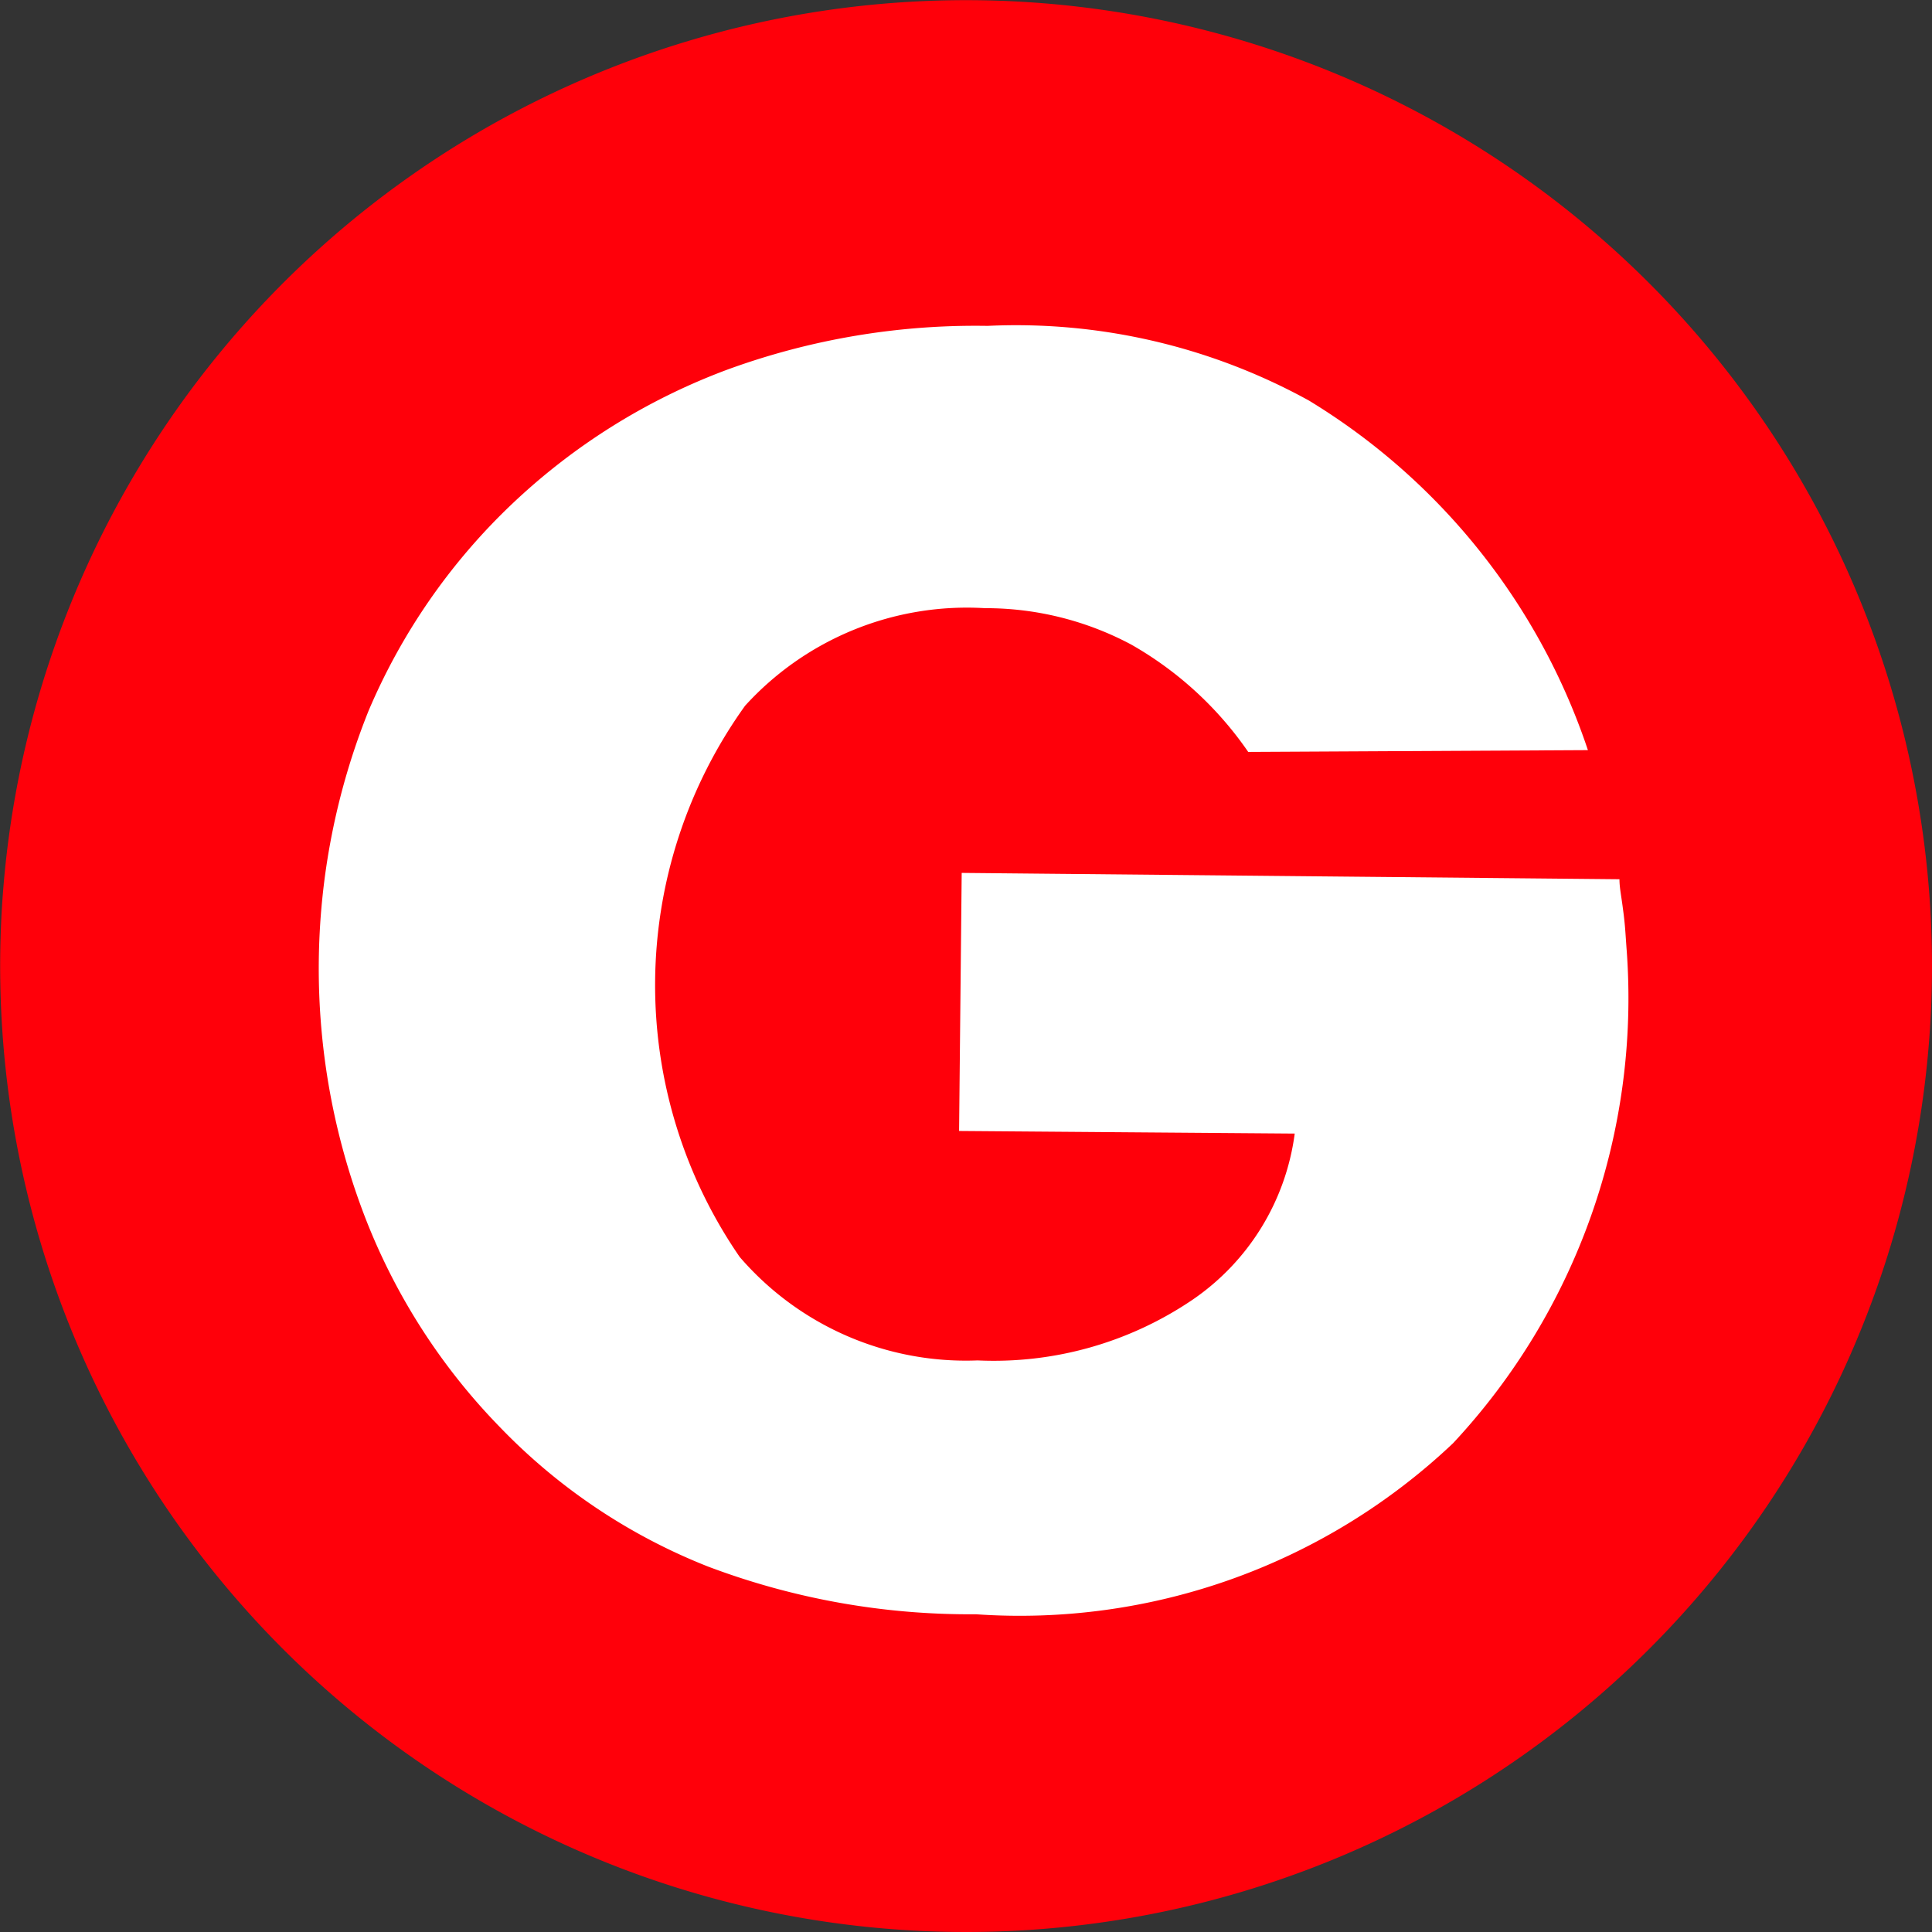
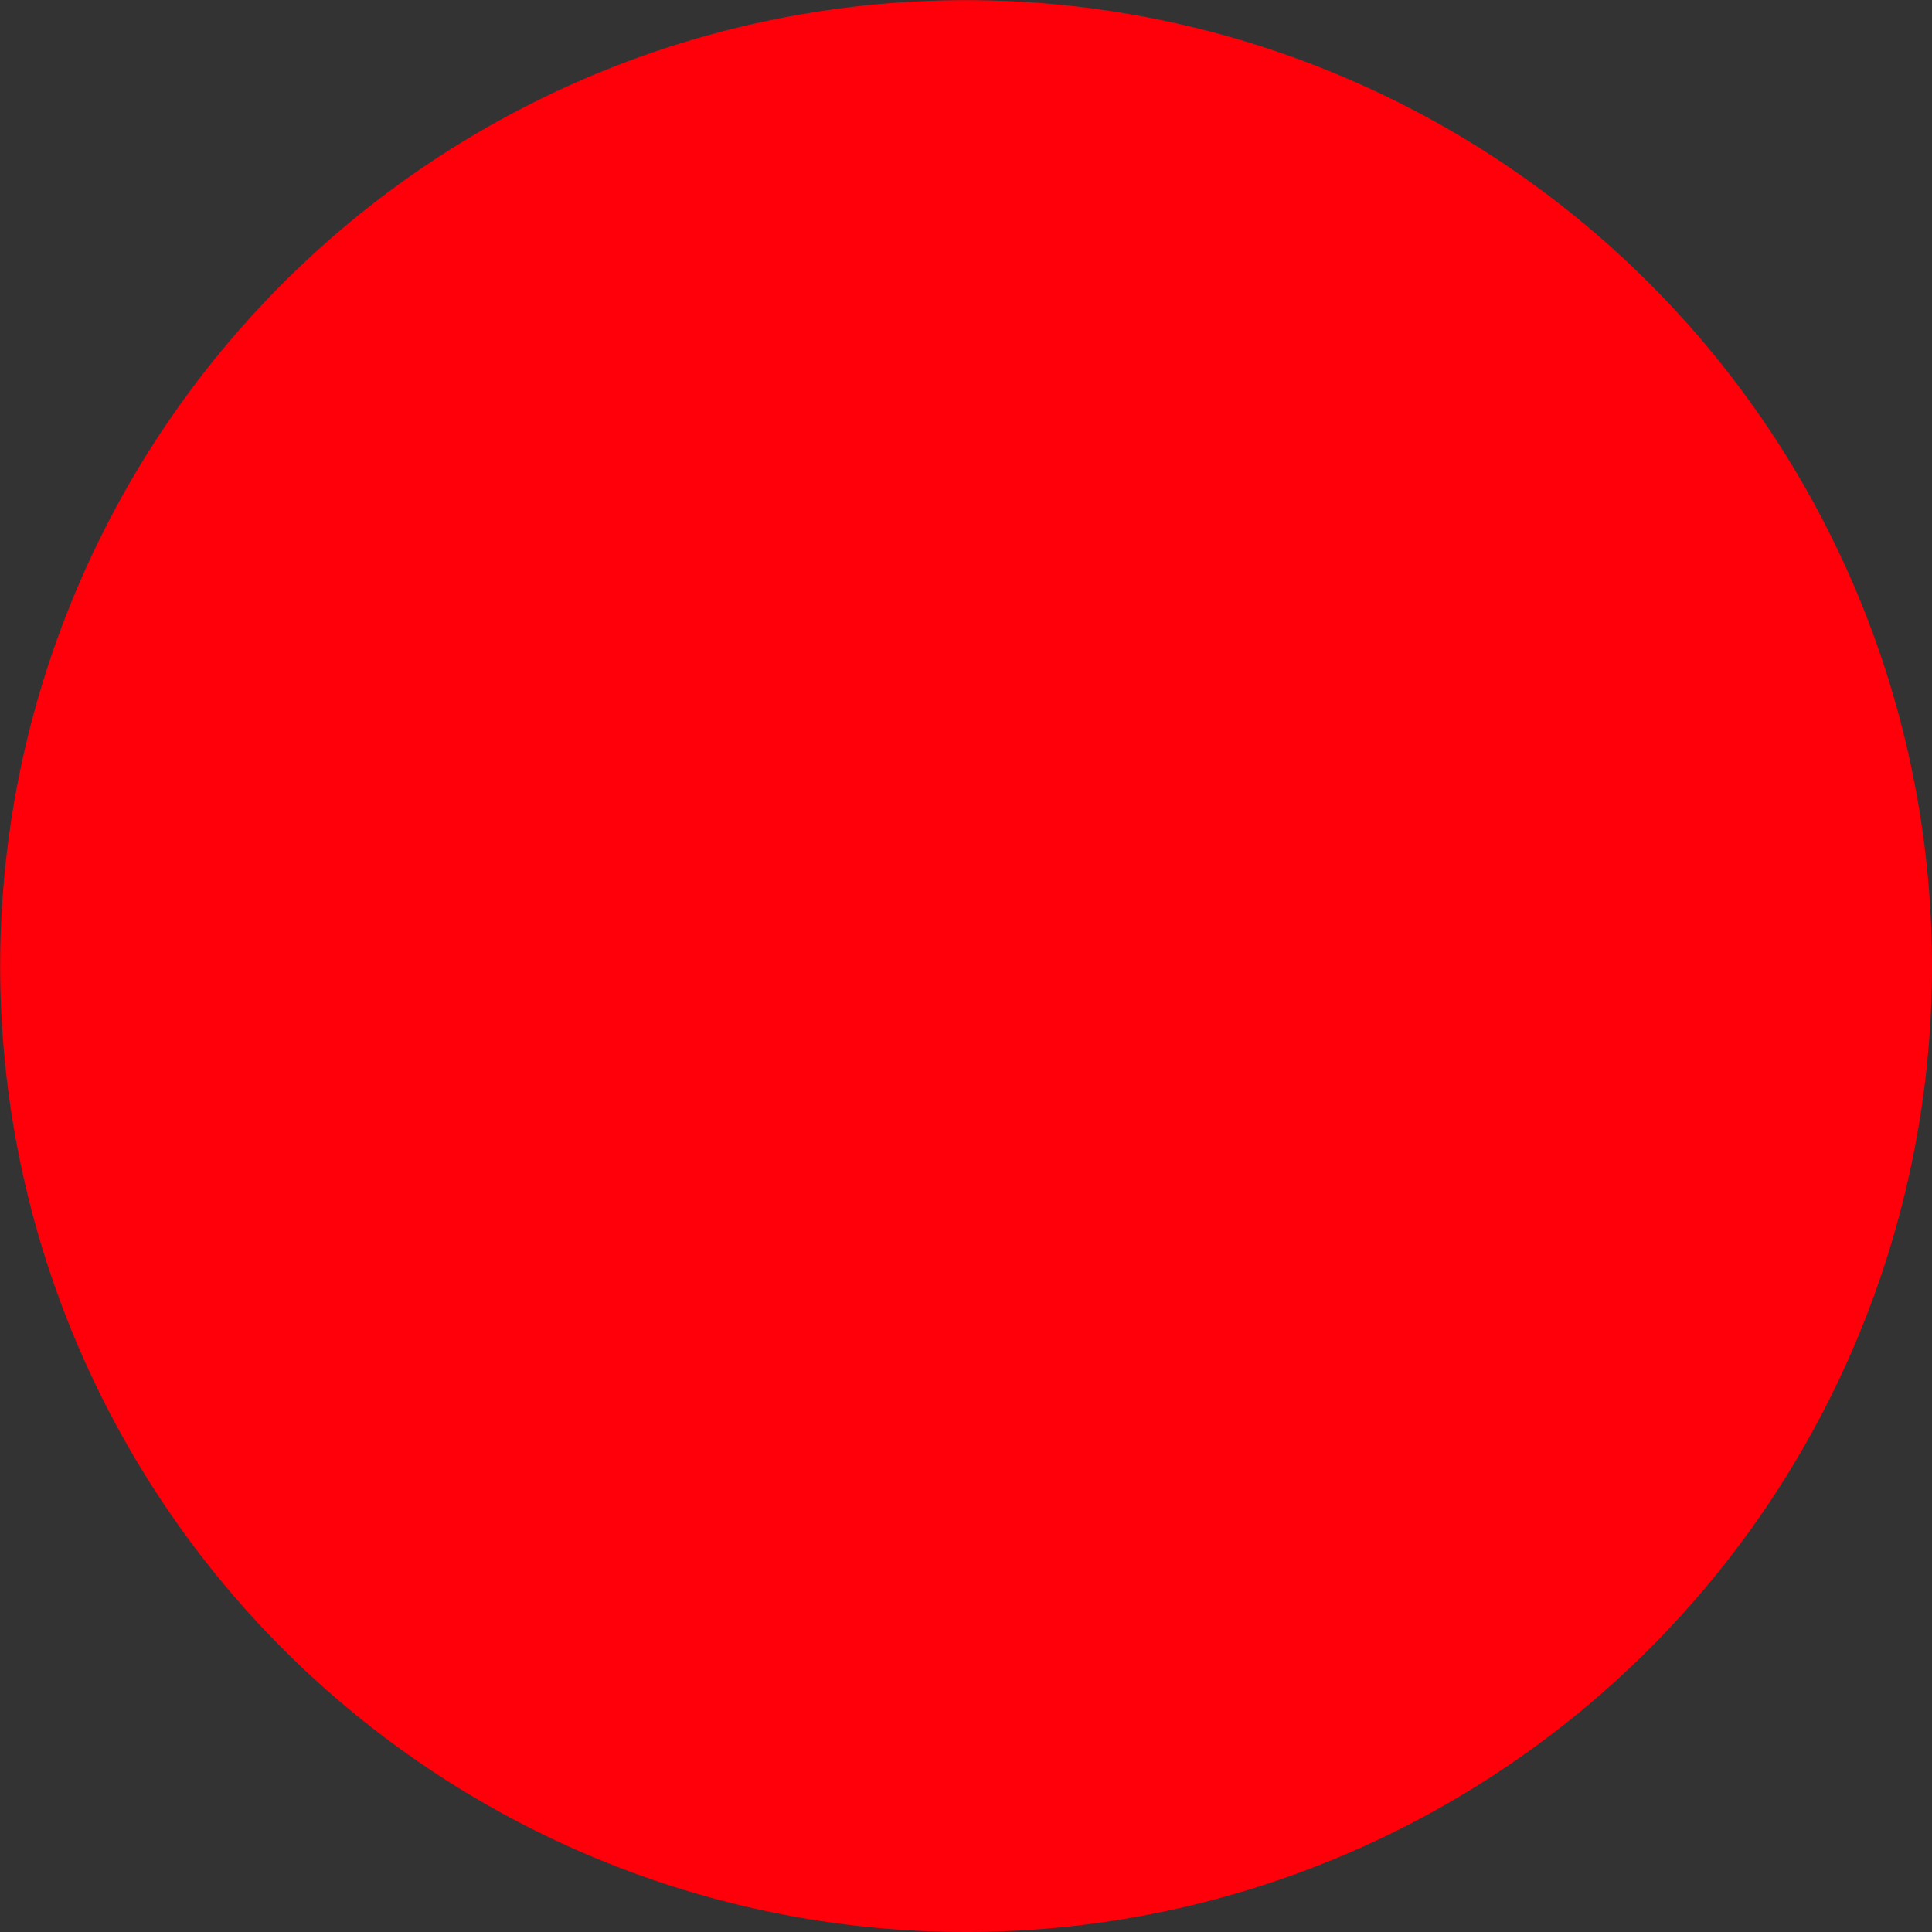
<svg xmlns="http://www.w3.org/2000/svg" width="11.881" height="11.881" viewBox="0 0 11.881 11.881">
  <rect x="0" y="0" width="11.881" height="11.881" fill="#333333" stroke="none" />
  <defs>
    <style>.a{fill:#ff000a;}.a,.b{fill-rule:evenodd;}.b{fill:#fff;}</style>
  </defs>
  <g transform="translate(-794.18 -386.179)">
    <g transform="translate(794.18 386.179)">
      <path class="a" d="M121.956,115.8a5.94,5.94,0,1,1-5.94-5.94A5.94,5.94,0,0,1,121.956,115.8Z" transform="translate(-110.075 -109.859)" />
    </g>
-     <path class="b" d="M133.317,135.028l.016-1.587,4.045.039c0,.051.011.1.021.179.015.109.015.148.024.266a4.012,4.012,0,0,1-1.068,3.023A3.875,3.875,0,0,1,133.42,138a4.554,4.554,0,0,1-1.646-.293,3.618,3.618,0,0,1-1.281-.858,3.825,3.825,0,0,1-.83-1.293,4.252,4.252,0,0,1,.023-3.113,3.8,3.8,0,0,1,.882-1.271,3.9,3.9,0,0,1,1.324-.826,4.447,4.447,0,0,1,1.6-.269,3.733,3.733,0,0,1,1.976.459,4,4,0,0,1,1.716,2.15l-2.089.011a2.183,2.183,0,0,0-.719-.66,1.9,1.9,0,0,0-.9-.224,1.844,1.844,0,0,0-1.475.6,2.945,2.945,0,0,0-.033,3.39,1.836,1.836,0,0,0,1.463.636,2.177,2.177,0,0,0,1.323-.374,1.47,1.47,0,0,0,.627-1.021Z" transform="translate(666.761 258.106)" />
  </g>
</svg>